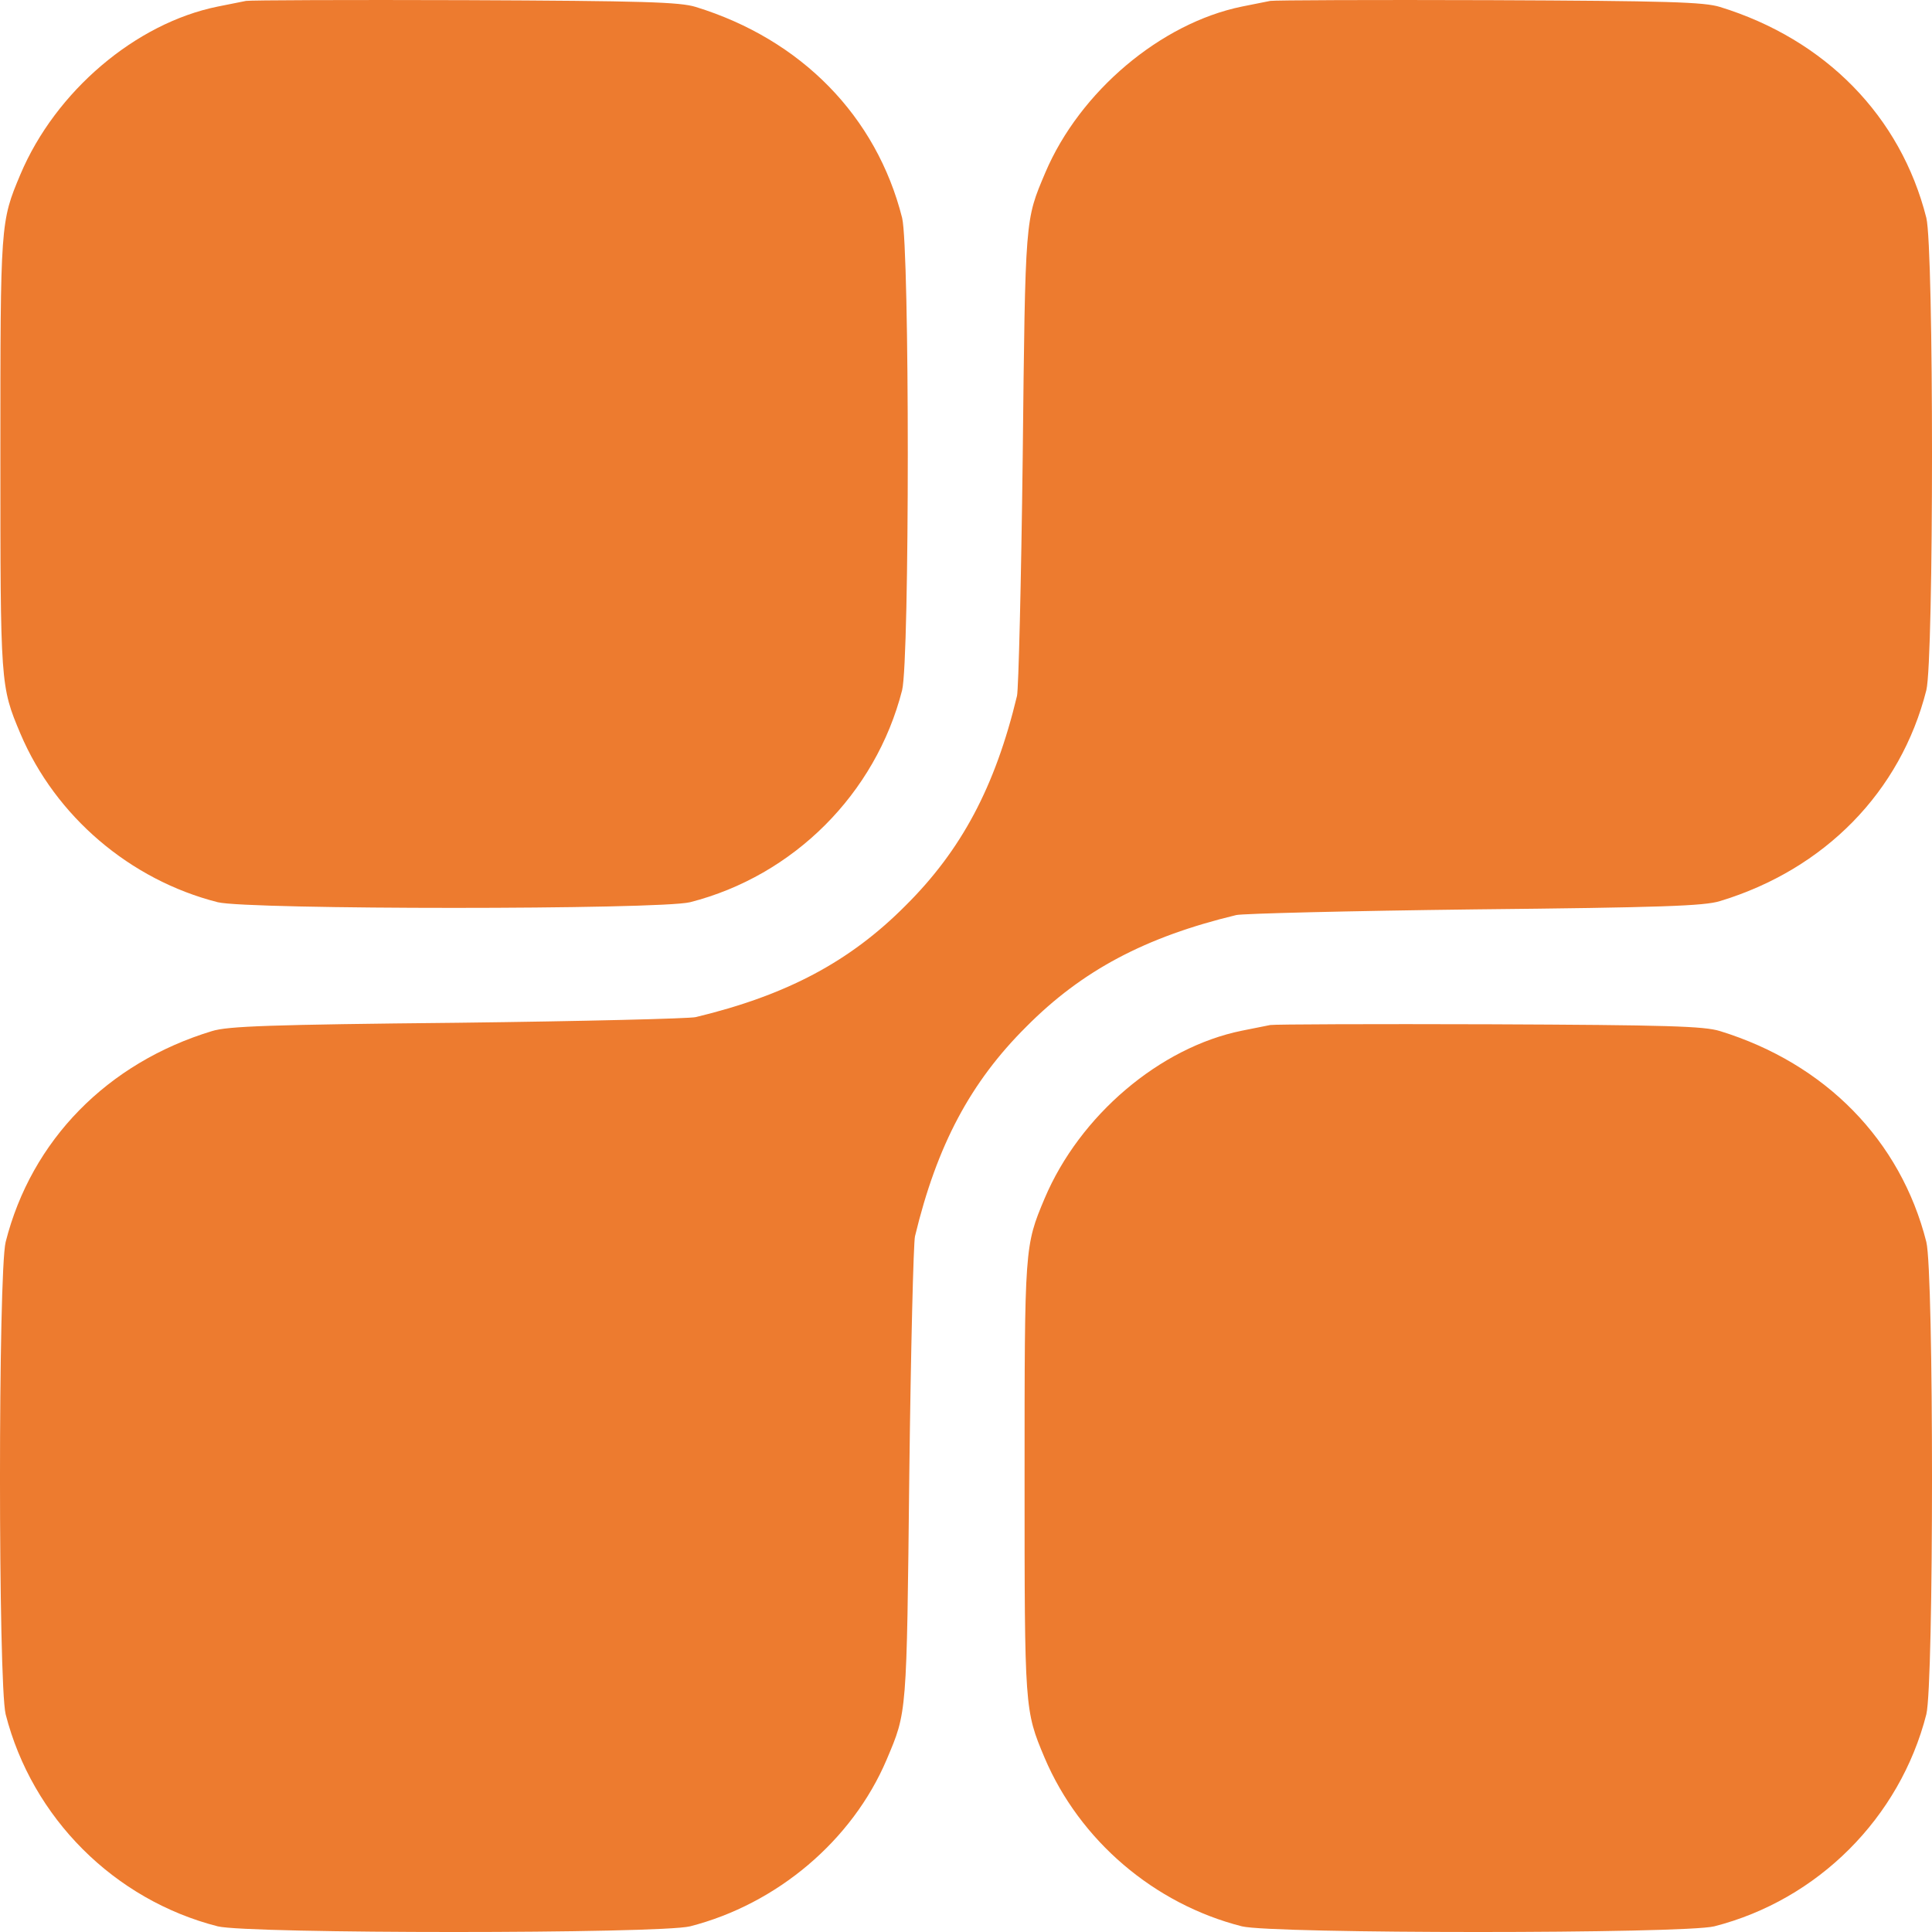
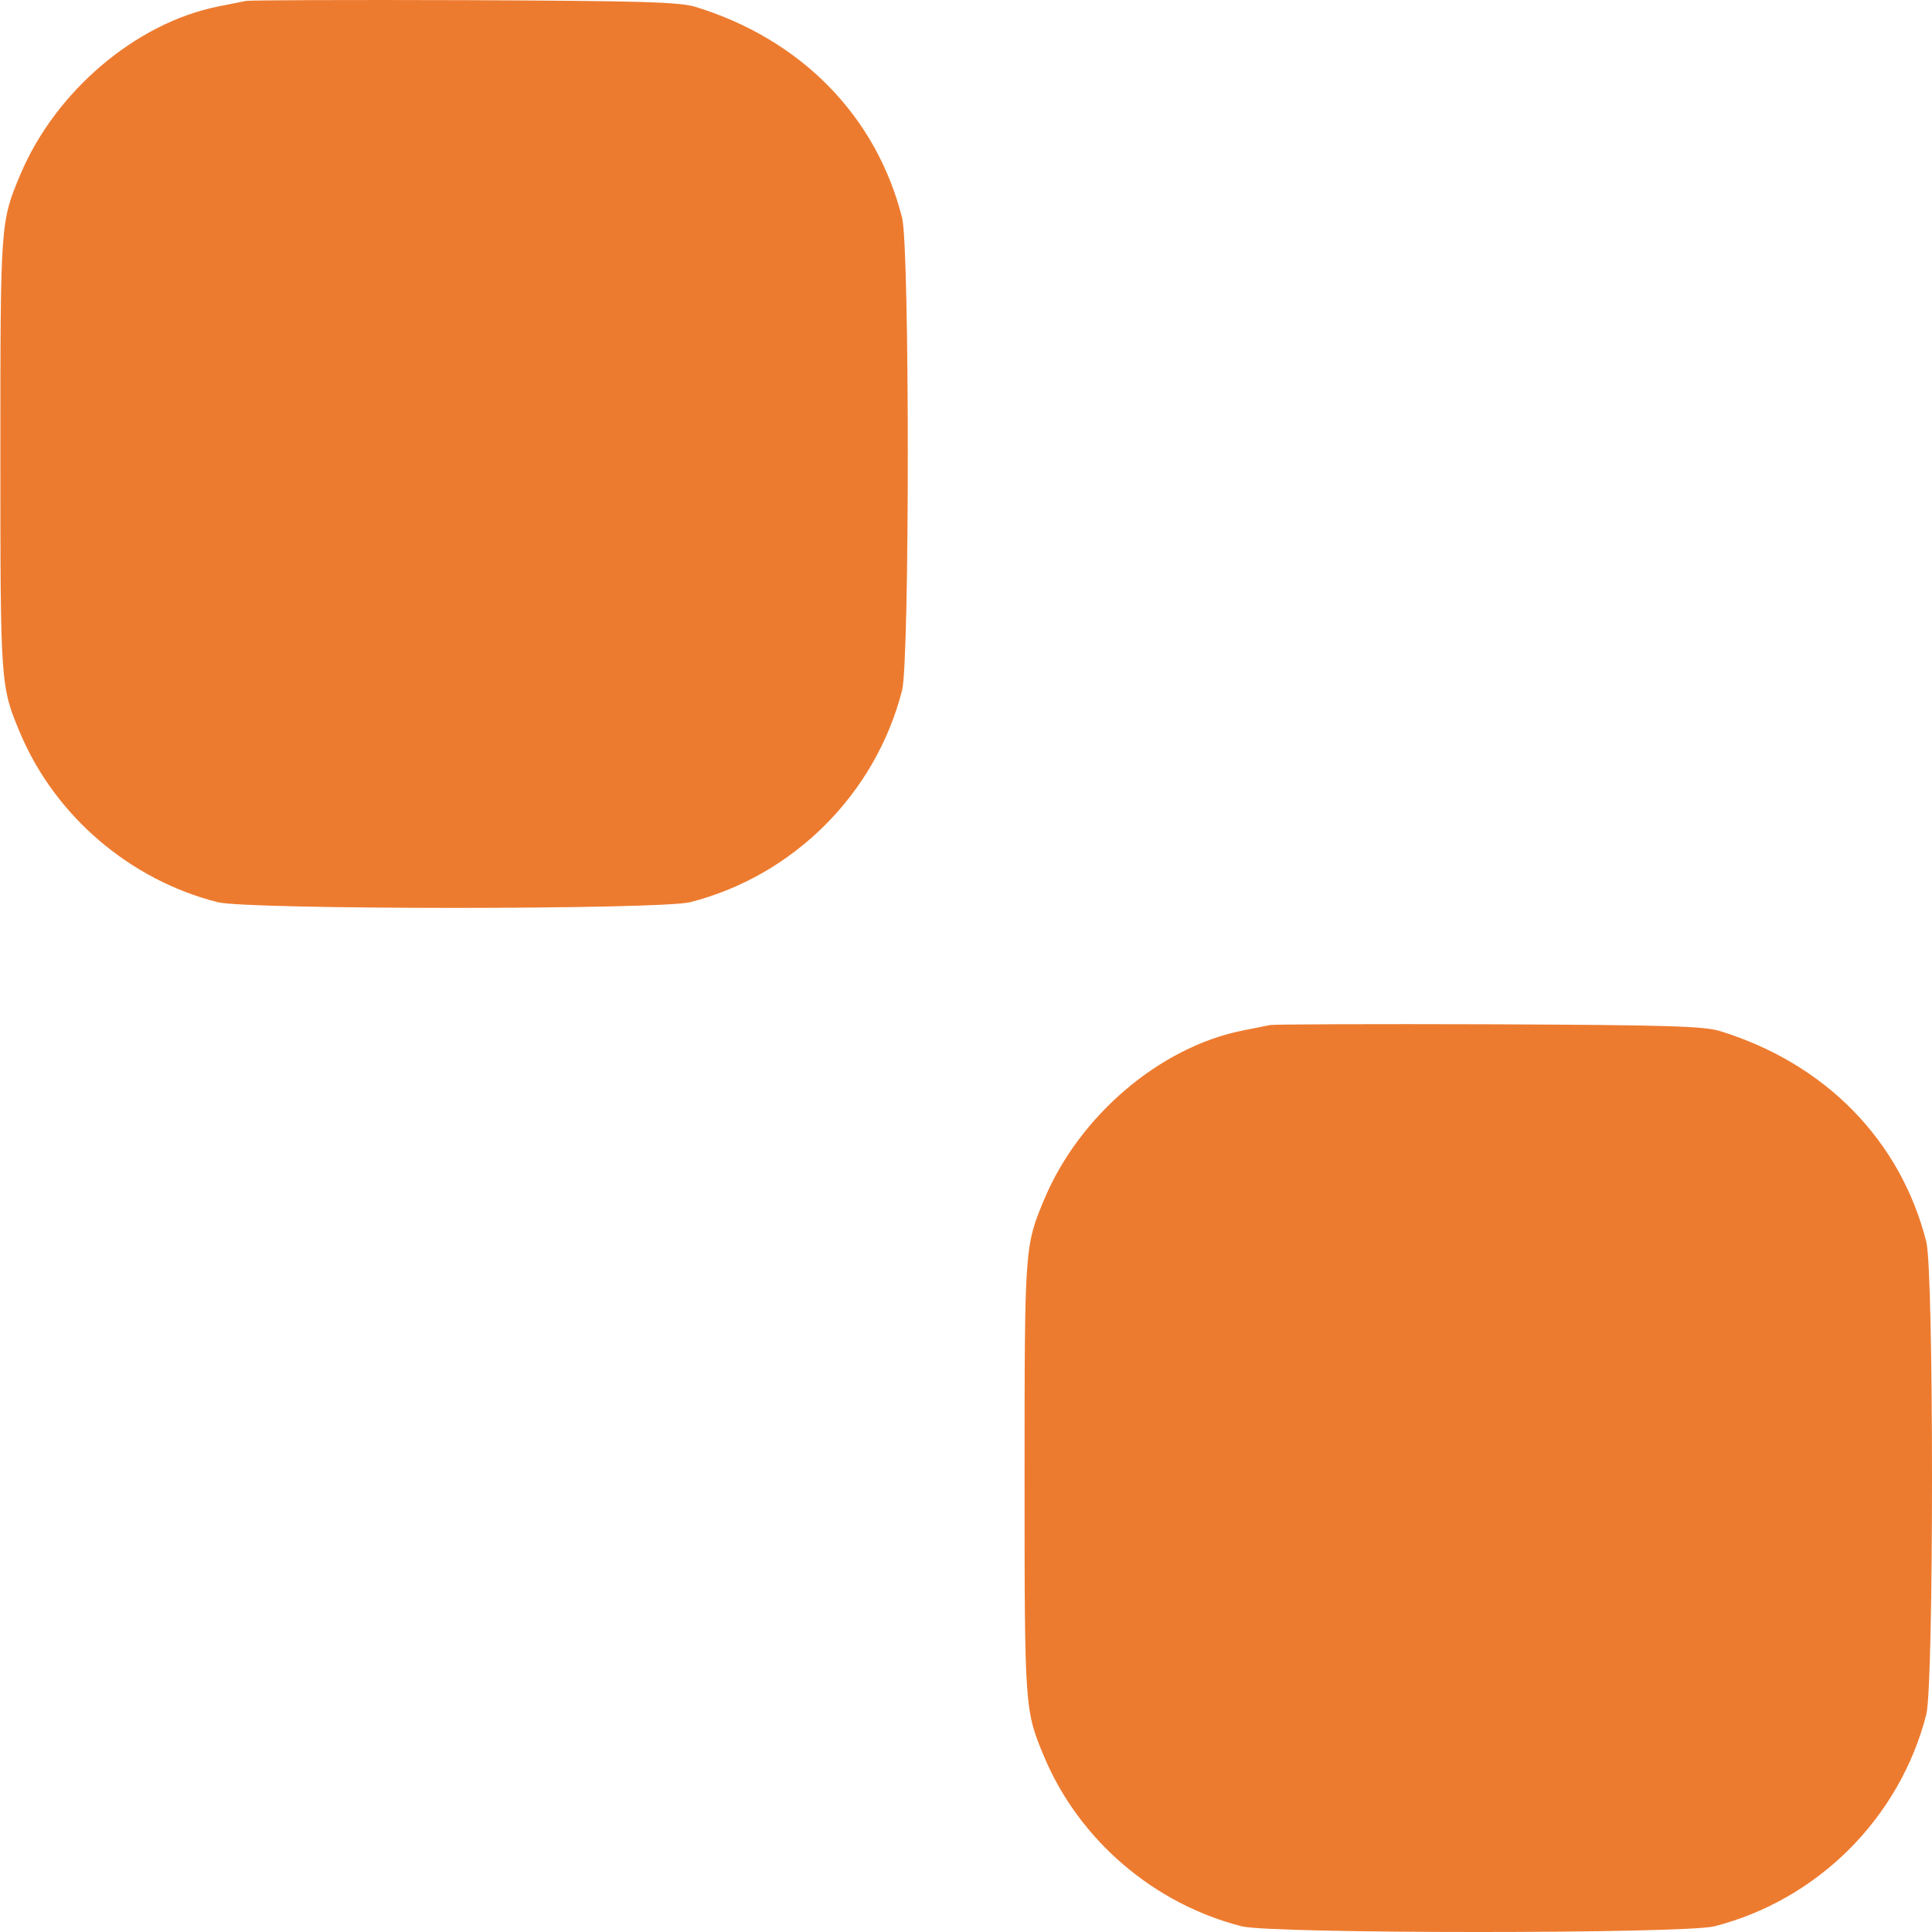
<svg xmlns="http://www.w3.org/2000/svg" width="60" height="60" viewBox="0 0 60 60" fill="none">
  <path d="M7.641 0.028C7.512 0.052 7.113 0.134 6.761 0.204C4.214 0.72 1.725 2.833 0.634 5.415C0.012 6.894 0.012 6.917 0.012 14.1C0.012 21.282 0.012 21.306 0.634 22.785C1.725 25.355 4.038 27.326 6.761 28.019C7.711 28.254 20.481 28.254 21.432 28.019C24.648 27.197 27.195 24.651 28.016 21.435C28.251 20.484 28.251 7.715 28.016 6.765C27.218 3.608 24.883 1.225 21.608 0.216C21.115 0.063 19.988 0.028 14.448 0.005C10.833 -0.007 7.77 0.005 7.641 0.028Z" fill="#ED7B2F" />
-   <path d="M39.448 0.028C39.319 0.052 38.92 0.134 38.568 0.204C36.045 0.721 33.533 2.845 32.465 5.356C31.831 6.859 31.843 6.694 31.761 14.217C31.714 18.09 31.631 21.411 31.584 21.611C30.904 24.439 29.859 26.399 28.122 28.125C26.397 29.861 24.437 30.906 21.608 31.587C21.42 31.634 18.087 31.716 14.214 31.763C8.415 31.821 7.066 31.868 6.585 32.021C3.333 33.007 0.974 35.413 0.176 38.57C-0.059 39.52 -0.059 52.289 0.176 53.24C0.998 56.456 3.545 59.002 6.761 59.824C7.711 60.059 20.481 60.059 21.432 59.824C24.131 59.132 26.467 57.16 27.535 54.648C28.169 53.146 28.157 53.31 28.239 45.788C28.286 41.914 28.369 38.581 28.416 38.394C29.096 35.565 30.141 33.605 31.878 31.88C33.603 30.143 35.563 29.099 38.392 28.418C38.592 28.371 41.913 28.289 45.786 28.242C51.584 28.183 52.934 28.136 53.416 27.984C56.667 26.998 59.026 24.592 59.824 21.435C60.059 20.484 60.059 7.715 59.824 6.765C59.026 3.608 56.69 1.225 53.416 0.216C52.922 0.063 51.796 0.028 46.256 0.005C42.641 -0.007 39.578 0.005 39.448 0.028Z" fill="#ED7B2F" />
  <path d="M39.448 31.833C39.319 31.857 38.92 31.939 38.568 32.009C36.021 32.526 33.533 34.638 32.441 37.22C31.819 38.699 31.819 38.722 31.819 45.905C31.819 53.087 31.819 53.111 32.441 54.59C33.533 57.16 35.845 59.132 38.568 59.824C39.519 60.059 52.289 60.059 53.239 59.824C56.455 59.002 59.002 56.456 59.824 53.24C60.059 52.289 60.059 39.52 59.824 38.57C59.026 35.413 56.69 33.03 53.416 32.021C52.922 31.868 51.796 31.833 46.256 31.81C42.641 31.798 39.578 31.81 39.448 31.833Z" fill="#ED7B2F" />
</svg>